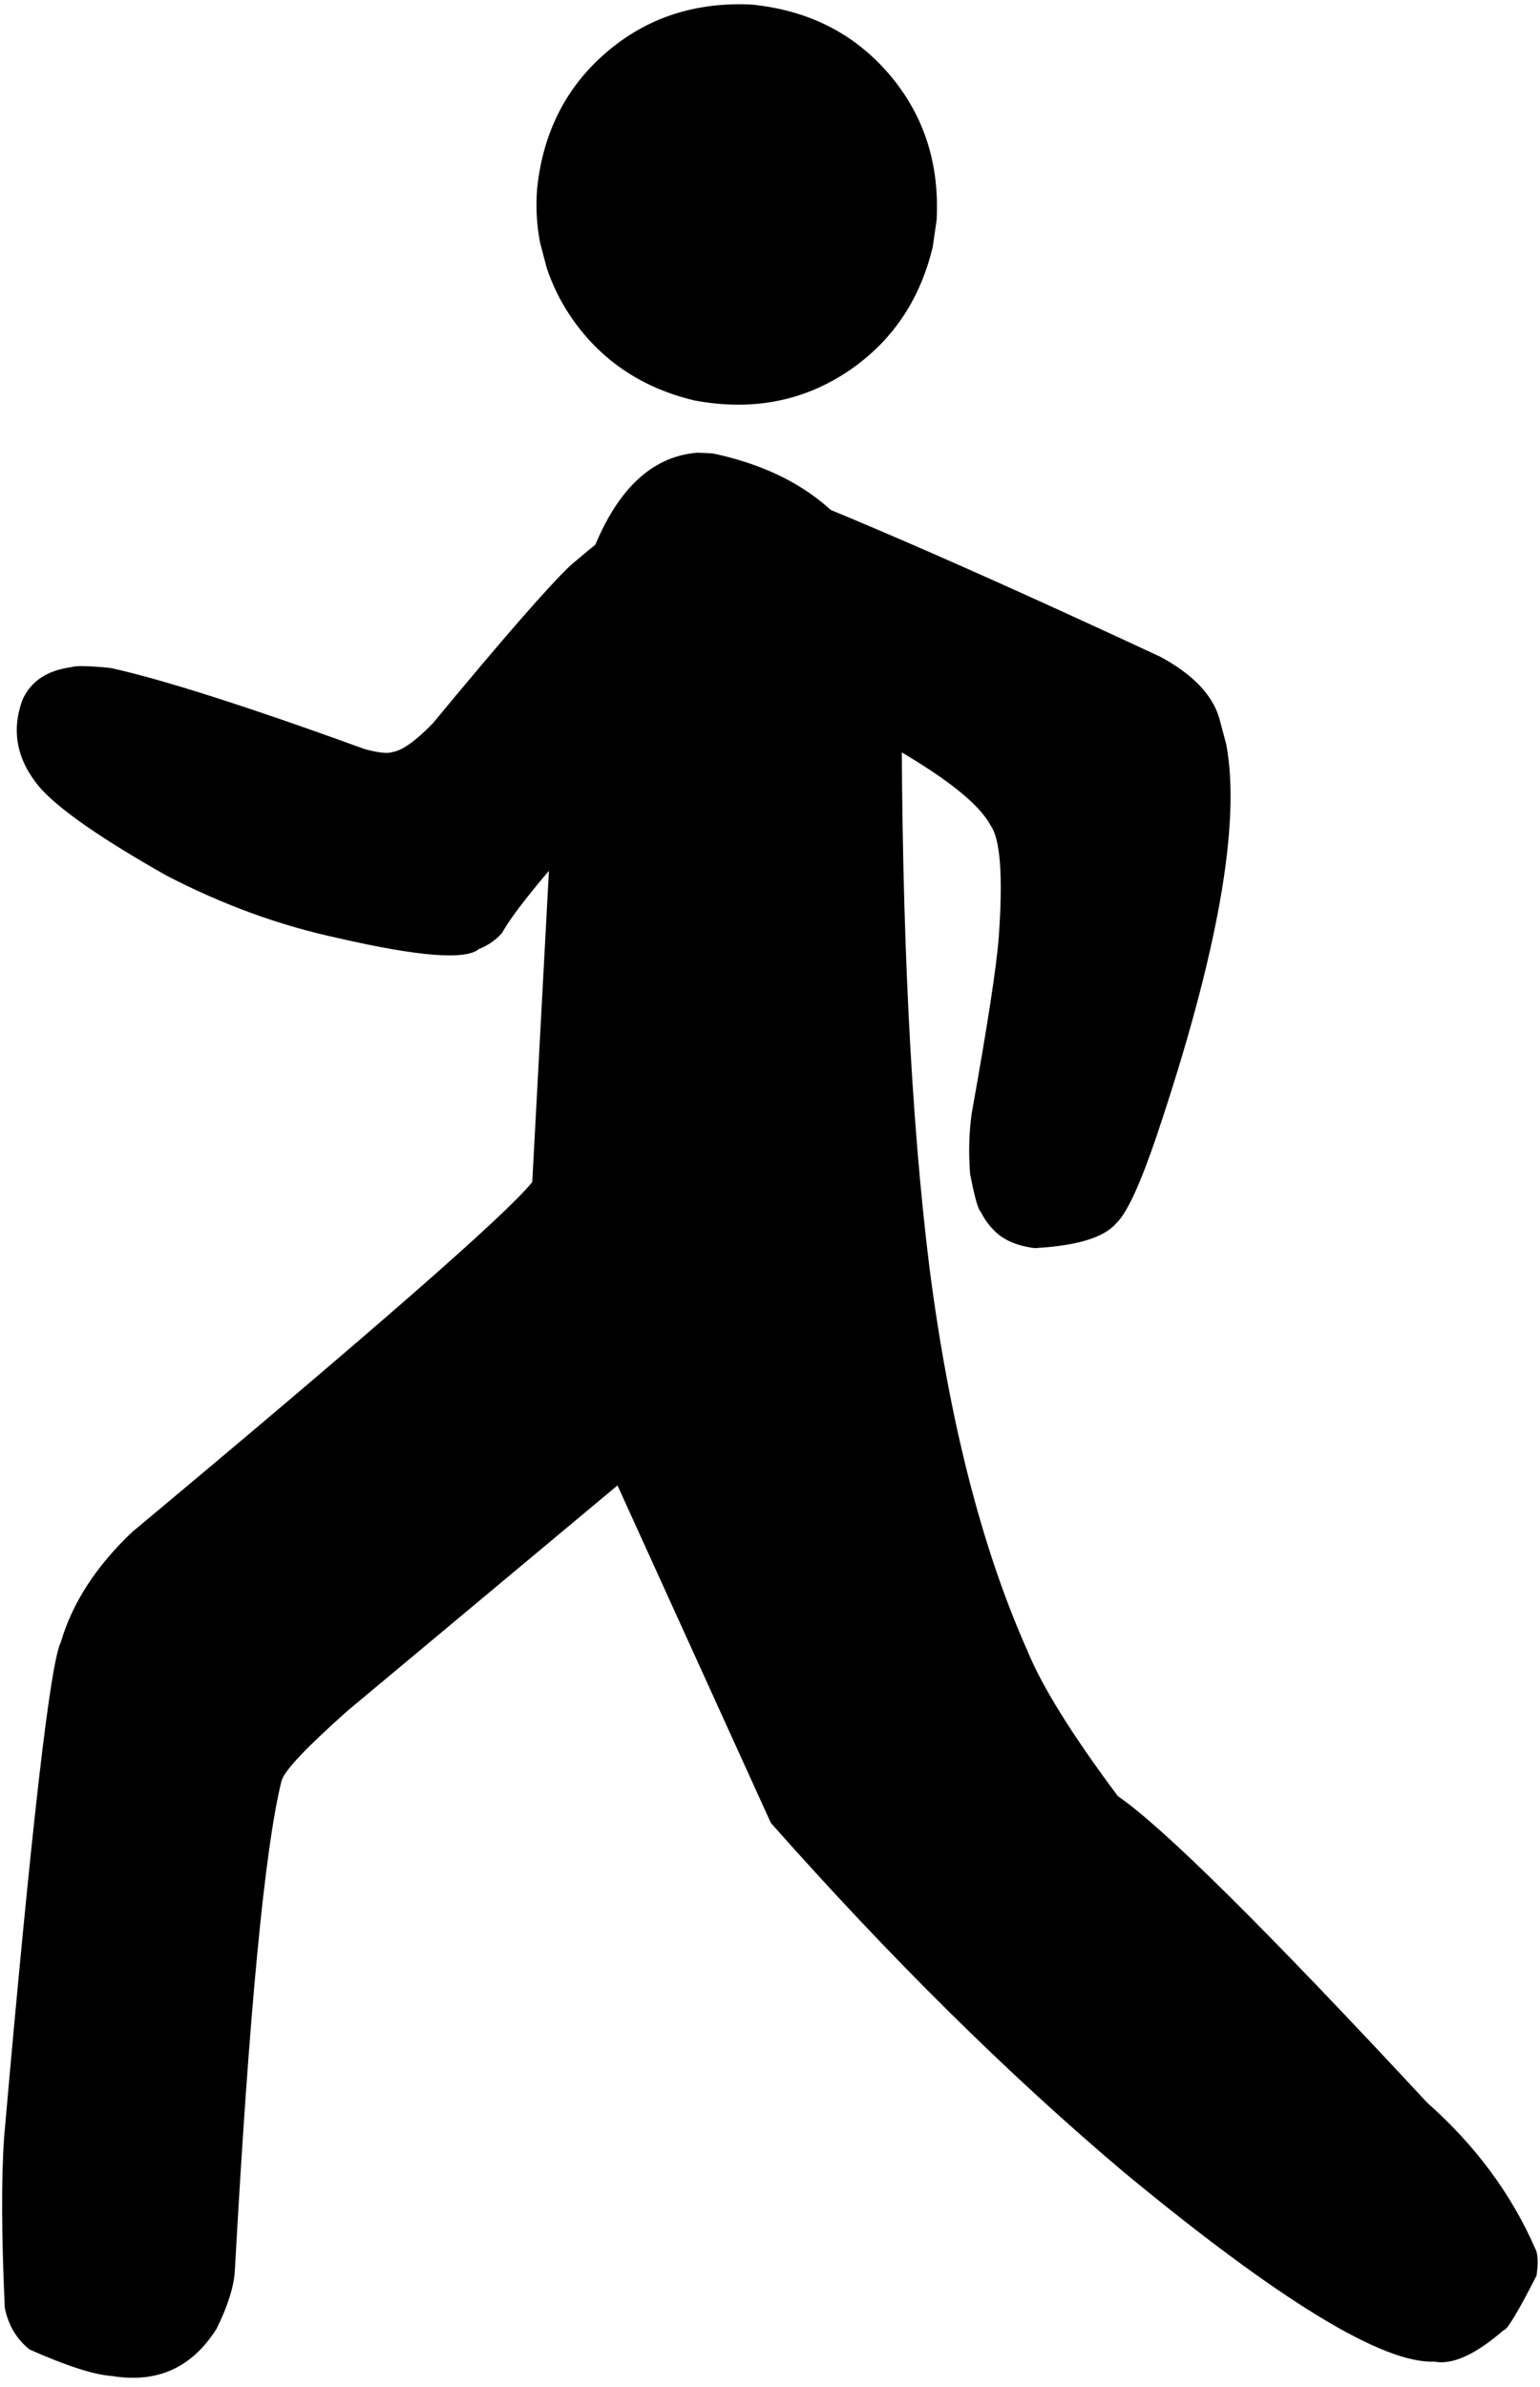
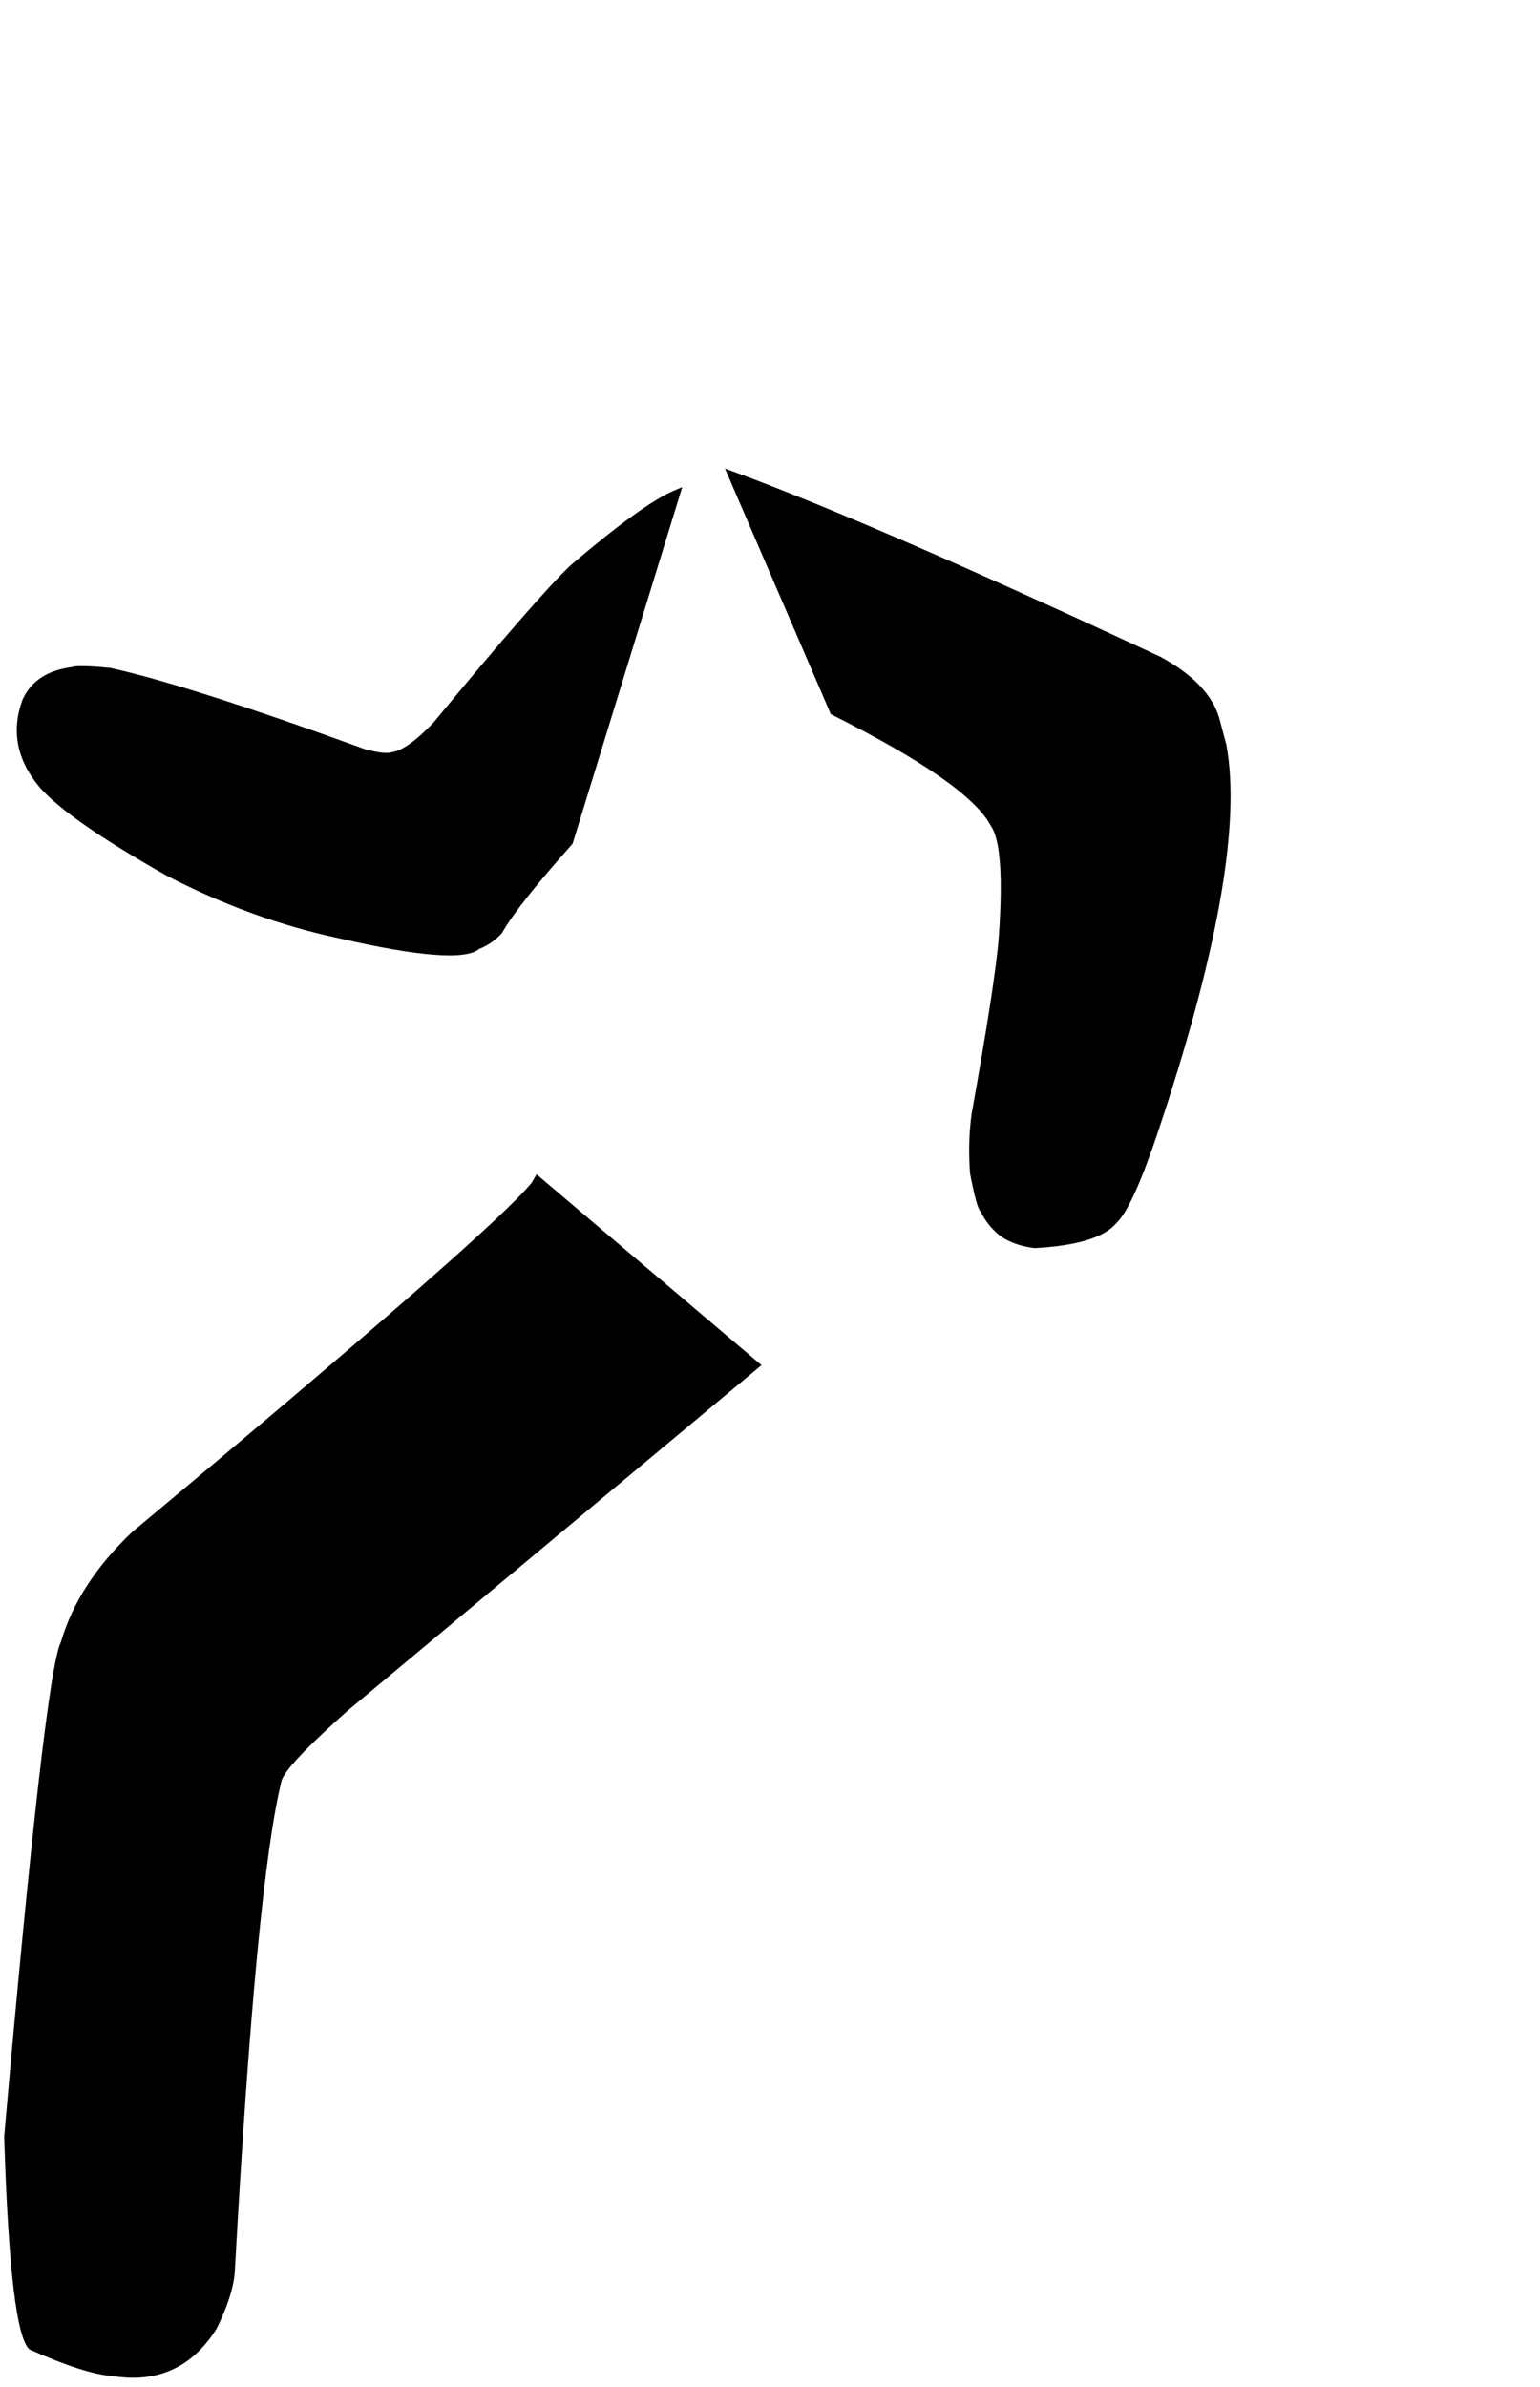
<svg xmlns="http://www.w3.org/2000/svg" height="364.5" preserveAspectRatio="xMidYMid meet" version="1.0" viewBox="252.5 462.0 235.3 364.5" width="235.3" zoomAndPan="magnify">
  <g>
    <g>
      <g id="change1_5">
-         <path d="M395.612,495.581L395.014,499.702Q392.07,512.067,381.879,518.832Q371.623,525.586,358.616,523.159Q346.25,520.215,339.485,510.025Q337.319,506.732,336.045,502.949L335.026,499.081Q334.247,495.11,334.56,490.883Q335.886,477.937,345.163,469.986Q354.439,462.035,367.435,462.706Q380.382,464.032,388.333,473.308Q396.283,482.585,395.612,495.581" />
-       </g>
+         </g>
      <g id="change1_4">
-         <path d="M334.481,641.332L333.77,642.574Q327.844,649.958,272.627,696.018Q264.406,703.856,261.806,712.755Q259.357,717.484,253.138,788.27Q252.466,797.663,253.233,814.451Q254.058,818.462,257.032,820.806Q265.491,824.573,269.664,824.855Q279.992,826.53,285.594,817.624Q288.158,812.445,288.381,808.791Q291.649,749.465,295.525,733.926Q296.202,731.608,305.606,723.256L368.853,670.48L334.481,641.332" />
+         <path d="M334.481,641.332L333.77,642.574Q327.844,649.958,272.627,696.018Q264.406,703.856,261.806,712.755Q259.357,717.484,253.138,788.27Q254.058,818.462,257.032,820.806Q265.491,824.573,269.664,824.855Q279.992,826.53,285.594,817.624Q288.158,812.445,288.381,808.791Q291.649,749.465,295.525,733.926Q296.202,731.608,305.606,723.256L368.853,670.48L334.481,641.332" />
      </g>
      <g id="change1_3">
-         <path d="M361.384,531.238L359.086,531.131Q345.036,532.204,339.737,557.74Q338.343,564.99,337.45,574.854L332.978,658.34L370.279,740.383Q397.73,771.376,424.295,793.785Q459.843,823.151,471.654,822.651Q475.797,823.449,482.257,817.84Q483.032,817.825,487.264,809.538Q487.719,806.492,487.034,805.313Q481.574,792.853,470.555,783.101Q433.695,743.422,423.295,736.288Q412.741,722.164,409.423,713.959Q399.036,690.622,394.508,655.547Q390.257,621.216,390.267,569.323Q388.418,555.928,387.158,551.283Q380.892,535.377,361.384,531.238" />
-       </g>
+         </g>
      <g id="change1_1">
        <path d="M356.737,536.388L355.465,536.932Q350.66,538.975,339.697,548.317Q334.726,553.006,318.688,572.399Q314.734,576.507,312.432,576.855Q311.384,577.236,308.298,576.422Q281.165,566.58,269.351,563.999Q264.432,563.519,263.433,563.878Q261.558,564.126,260.097,564.769Q257.176,566.056,255.913,568.924Q253.353,575.982,258.515,582.185Q262.873,587.194,277.901,595.693Q290.857,602.42,304.196,605.267Q322.639,609.51,325.693,606.924Q327.754,606.103,329.193,604.497Q331.524,600.333,339.989,590.848L356.737,536.388" />
      </g>
      <g id="change1_2">
        <path d="M363.272,533.552L379.442,571.066Q400.45,581.568,403.887,588.11Q406.095,591.275,405.099,605.174Q404.575,611.95,400.975,631.992Q400.356,636.295,400.714,641.201Q401.729,646.526,402.342,647.043Q403.142,648.648,404.284,649.796Q406.385,652.072,410.588,652.604Q420.357,652.076,423.109,648.743Q425.476,646.516,429.227,635.47Q436.228,614.637,438.889,599.697Q440.22,592.227,440.465,586.231Q440.711,580.235,439.872,575.712L438.761,571.557Q437.127,566.258,429.777,562.291Q384.38,541.166,363.272,533.552" />
      </g>
    </g>
  </g>
</svg>